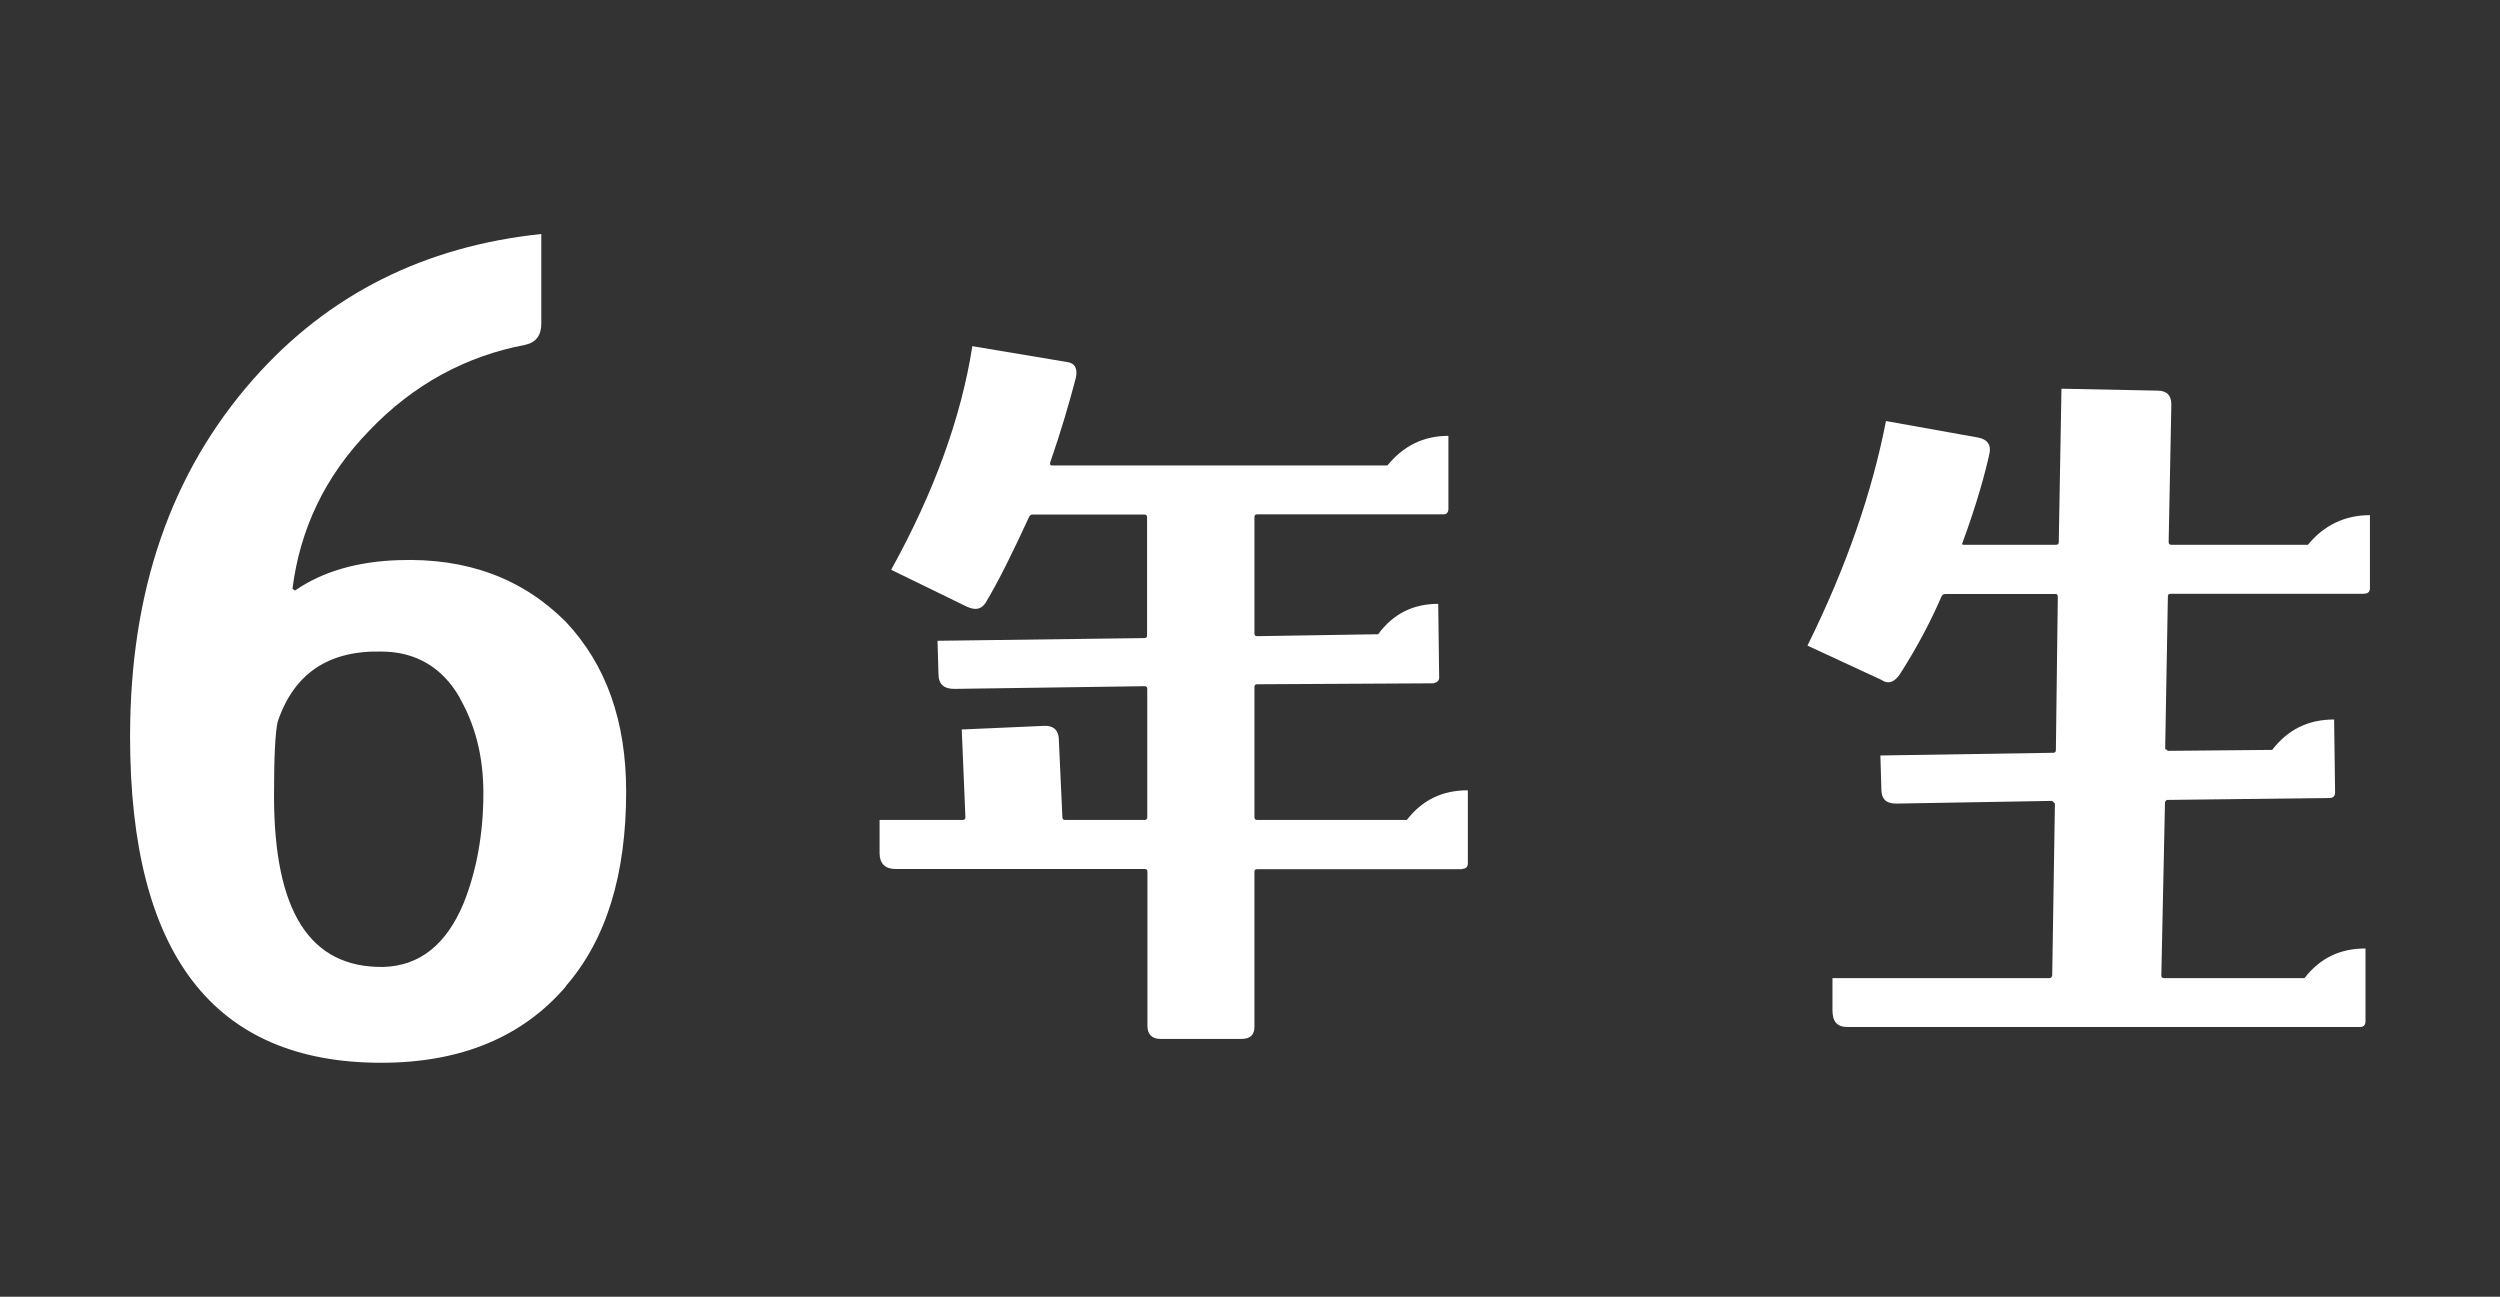
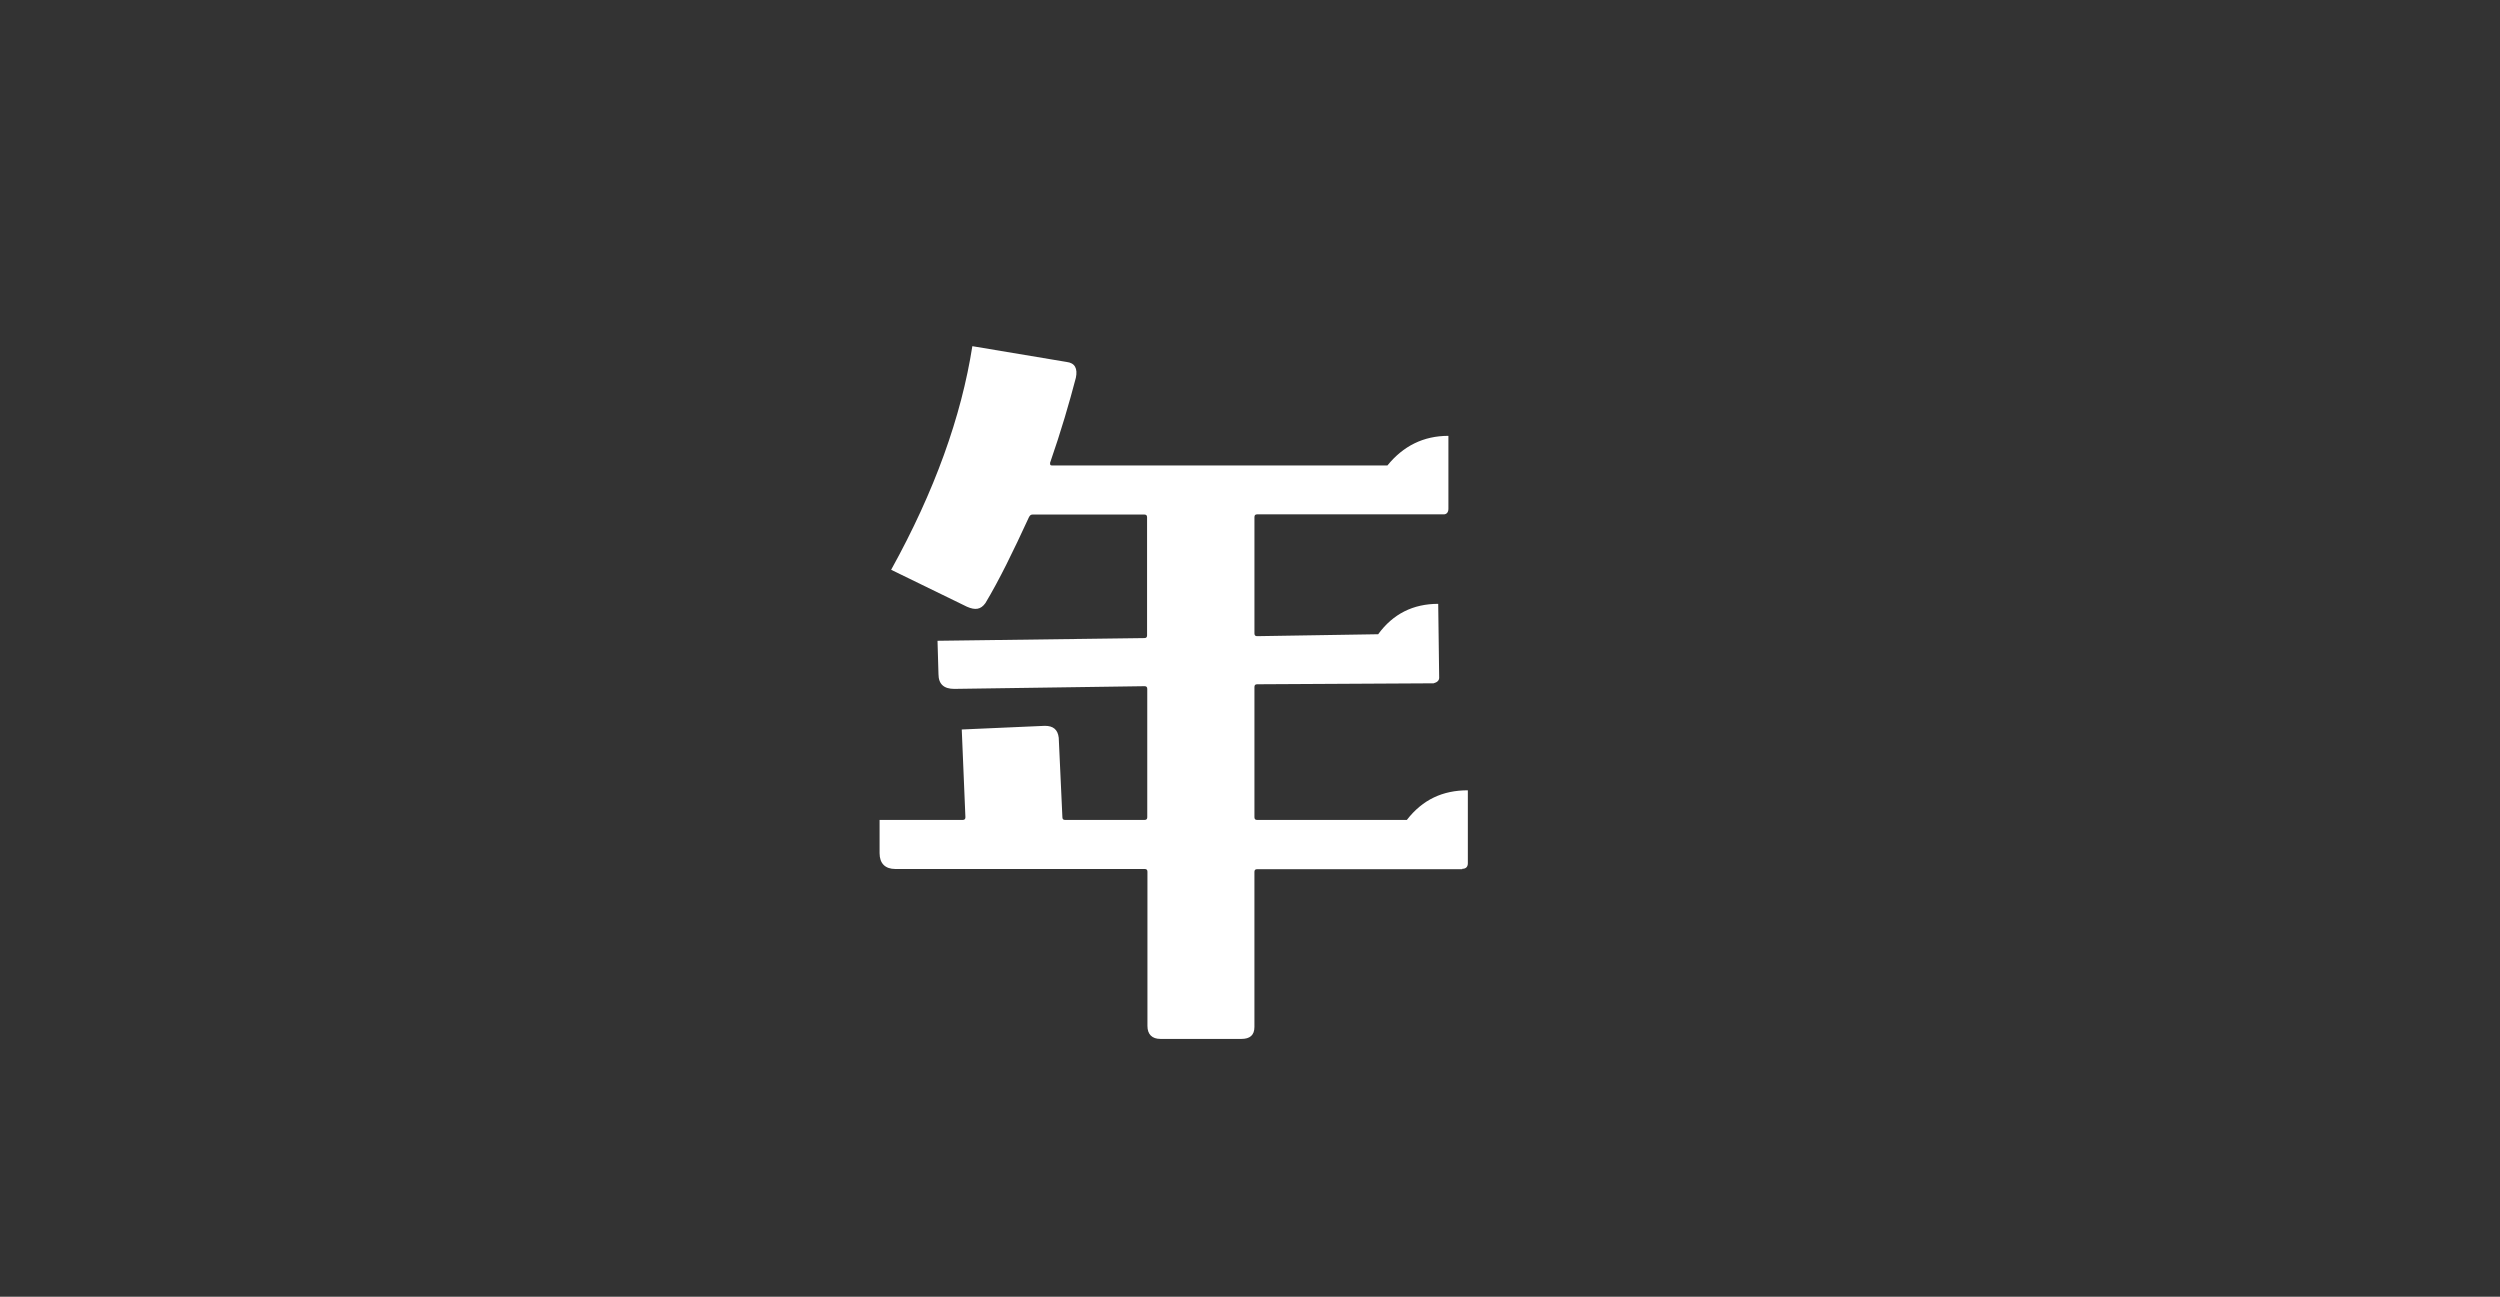
<svg xmlns="http://www.w3.org/2000/svg" id="_文字" data-name="文字" width="129.92" height="67.39" viewBox="0 0 129.92 67.39">
  <rect x="0" y="0" width="129.92" height="67.39" fill="#333333" stroke="none" />
  <defs>
    <style>
      .cls-1 {
        fill: #fff;
        stroke-width: 0px;
      }
    </style>
  </defs>
-   <path class="cls-1" d="m29.41,51.26c-2.24,2.62-5.44,3.97-9.6,3.97-8.7,0-13.05-5.63-13.05-16.96,0-7.55,2.11-13.69,6.4-18.56,3.9-4.42,8.9-6.91,14.97-7.55v4.67c0,.58-.26.96-.83,1.09-3.07.58-5.82,2.05-8.13,4.48-2.3,2.37-3.58,5.12-3.97,8.19.06.06.13.13.19.06,1.41-.96,3.2-1.47,5.31-1.54,3.58-.13,6.46.96,8.7,3.2,2.11,2.24,3.14,5.18,3.14,8.83,0,4.29-1.02,7.68-3.14,10.11Zm-5.5-14.97c-.9-1.6-2.3-2.43-4.1-2.43-2.75-.06-4.54,1.15-5.38,3.65-.13.58-.19,1.86-.19,3.84,0,6.02,1.86,8.96,5.7,8.9,1.86-.06,3.26-1.15,4.16-3.33.64-1.6,1.02-3.52,1.02-5.7,0-1.98-.45-3.58-1.22-4.93Z" />
  <path class="cls-1" d="m75.99,45.17h-10.66c-.1,0-.14.05-.14.14v8.06c0,.43-.24.62-.67.62h-4.22c-.43,0-.67-.24-.67-.67v-8.02c0-.1-.05-.14-.14-.14h-12.96c-.53,0-.82-.29-.82-.82v-1.73h4.32c.1,0,.14-.05.14-.14l-.19-4.56,4.32-.19c.43,0,.67.19.72.62l.19,4.13c0,.1.05.14.14.14h4.13c.1,0,.14-.05.14-.14v-6.67c0-.1-.05-.14-.14-.14l-9.89.14c-.53,0-.82-.24-.82-.77l-.05-1.73,10.75-.14c.1,0,.14-.05.14-.14v-6.14c0-.1-.05-.14-.14-.14h-5.81c-.1,0-.14.05-.19.14-.82,1.78-1.54,3.26-2.26,4.46-.24.34-.53.38-.96.19l-3.94-1.92c2.26-4.08,3.65-7.97,4.22-11.62l4.9.82c.43.05.58.34.48.82-.34,1.3-.77,2.78-1.34,4.42,0,.1,0,.14.1.14h17.43c.82-1.01,1.87-1.54,3.17-1.54v3.79c0,.19-.1.29-.24.29h-9.7c-.1,0-.14.05-.14.14v6.05c0,.1.05.14.14.14l6.29-.1c.77-1.06,1.82-1.58,3.12-1.58l.05,3.84c0,.14-.1.24-.29.29l-9.17.05c-.1,0-.14.05-.14.14v6.77c0,.1.05.14.14.14h7.78c.82-1.06,1.87-1.54,3.17-1.54v3.79c0,.19-.1.29-.29.29Z" />
-   <path class="cls-1" d="m122.88,30.86h-10.08c-.1,0-.14.05-.14.14l-.14,7.92s.1.05.14.1l5.42-.05c.82-1.06,1.87-1.58,3.22-1.58l.05,3.79c0,.19-.1.29-.29.29l-8.45.1s-.1.05-.1.14l-.19,8.98c0,.1.05.14.14.14h7.3c.82-1.06,1.87-1.54,3.17-1.54v3.79c0,.19-.1.29-.29.29h-26.64c-.53,0-.77-.29-.77-.86v-1.68h11.28c.1,0,.1-.05.14-.14l.14-8.93-.14-.14-8.11.14c-.53,0-.77-.24-.77-.77l-.05-1.73,8.98-.14c.1,0,.14-.05.14-.14l.1-7.97c0-.1-.05-.14-.1-.14h-5.76c-.1,0-.14.05-.19.14-.58,1.34-1.3,2.69-2.16,4.03-.29.43-.62.53-.96.29l-3.84-1.78c2.02-4.08,3.36-7.97,4.08-11.67l4.8.86c.48.1.67.38.58.82-.24,1.1-.67,2.64-1.39,4.61-.05.1-.05.14.05.14h4.8c.1,0,.14-.05.14-.14l.14-7.97,4.99.1c.48,0,.72.24.72.72l-.14,7.15c0,.1.05.14.14.14h7.1c.82-1.01,1.92-1.54,3.22-1.54v3.79c0,.19-.1.29-.29.29Z" />
</svg>